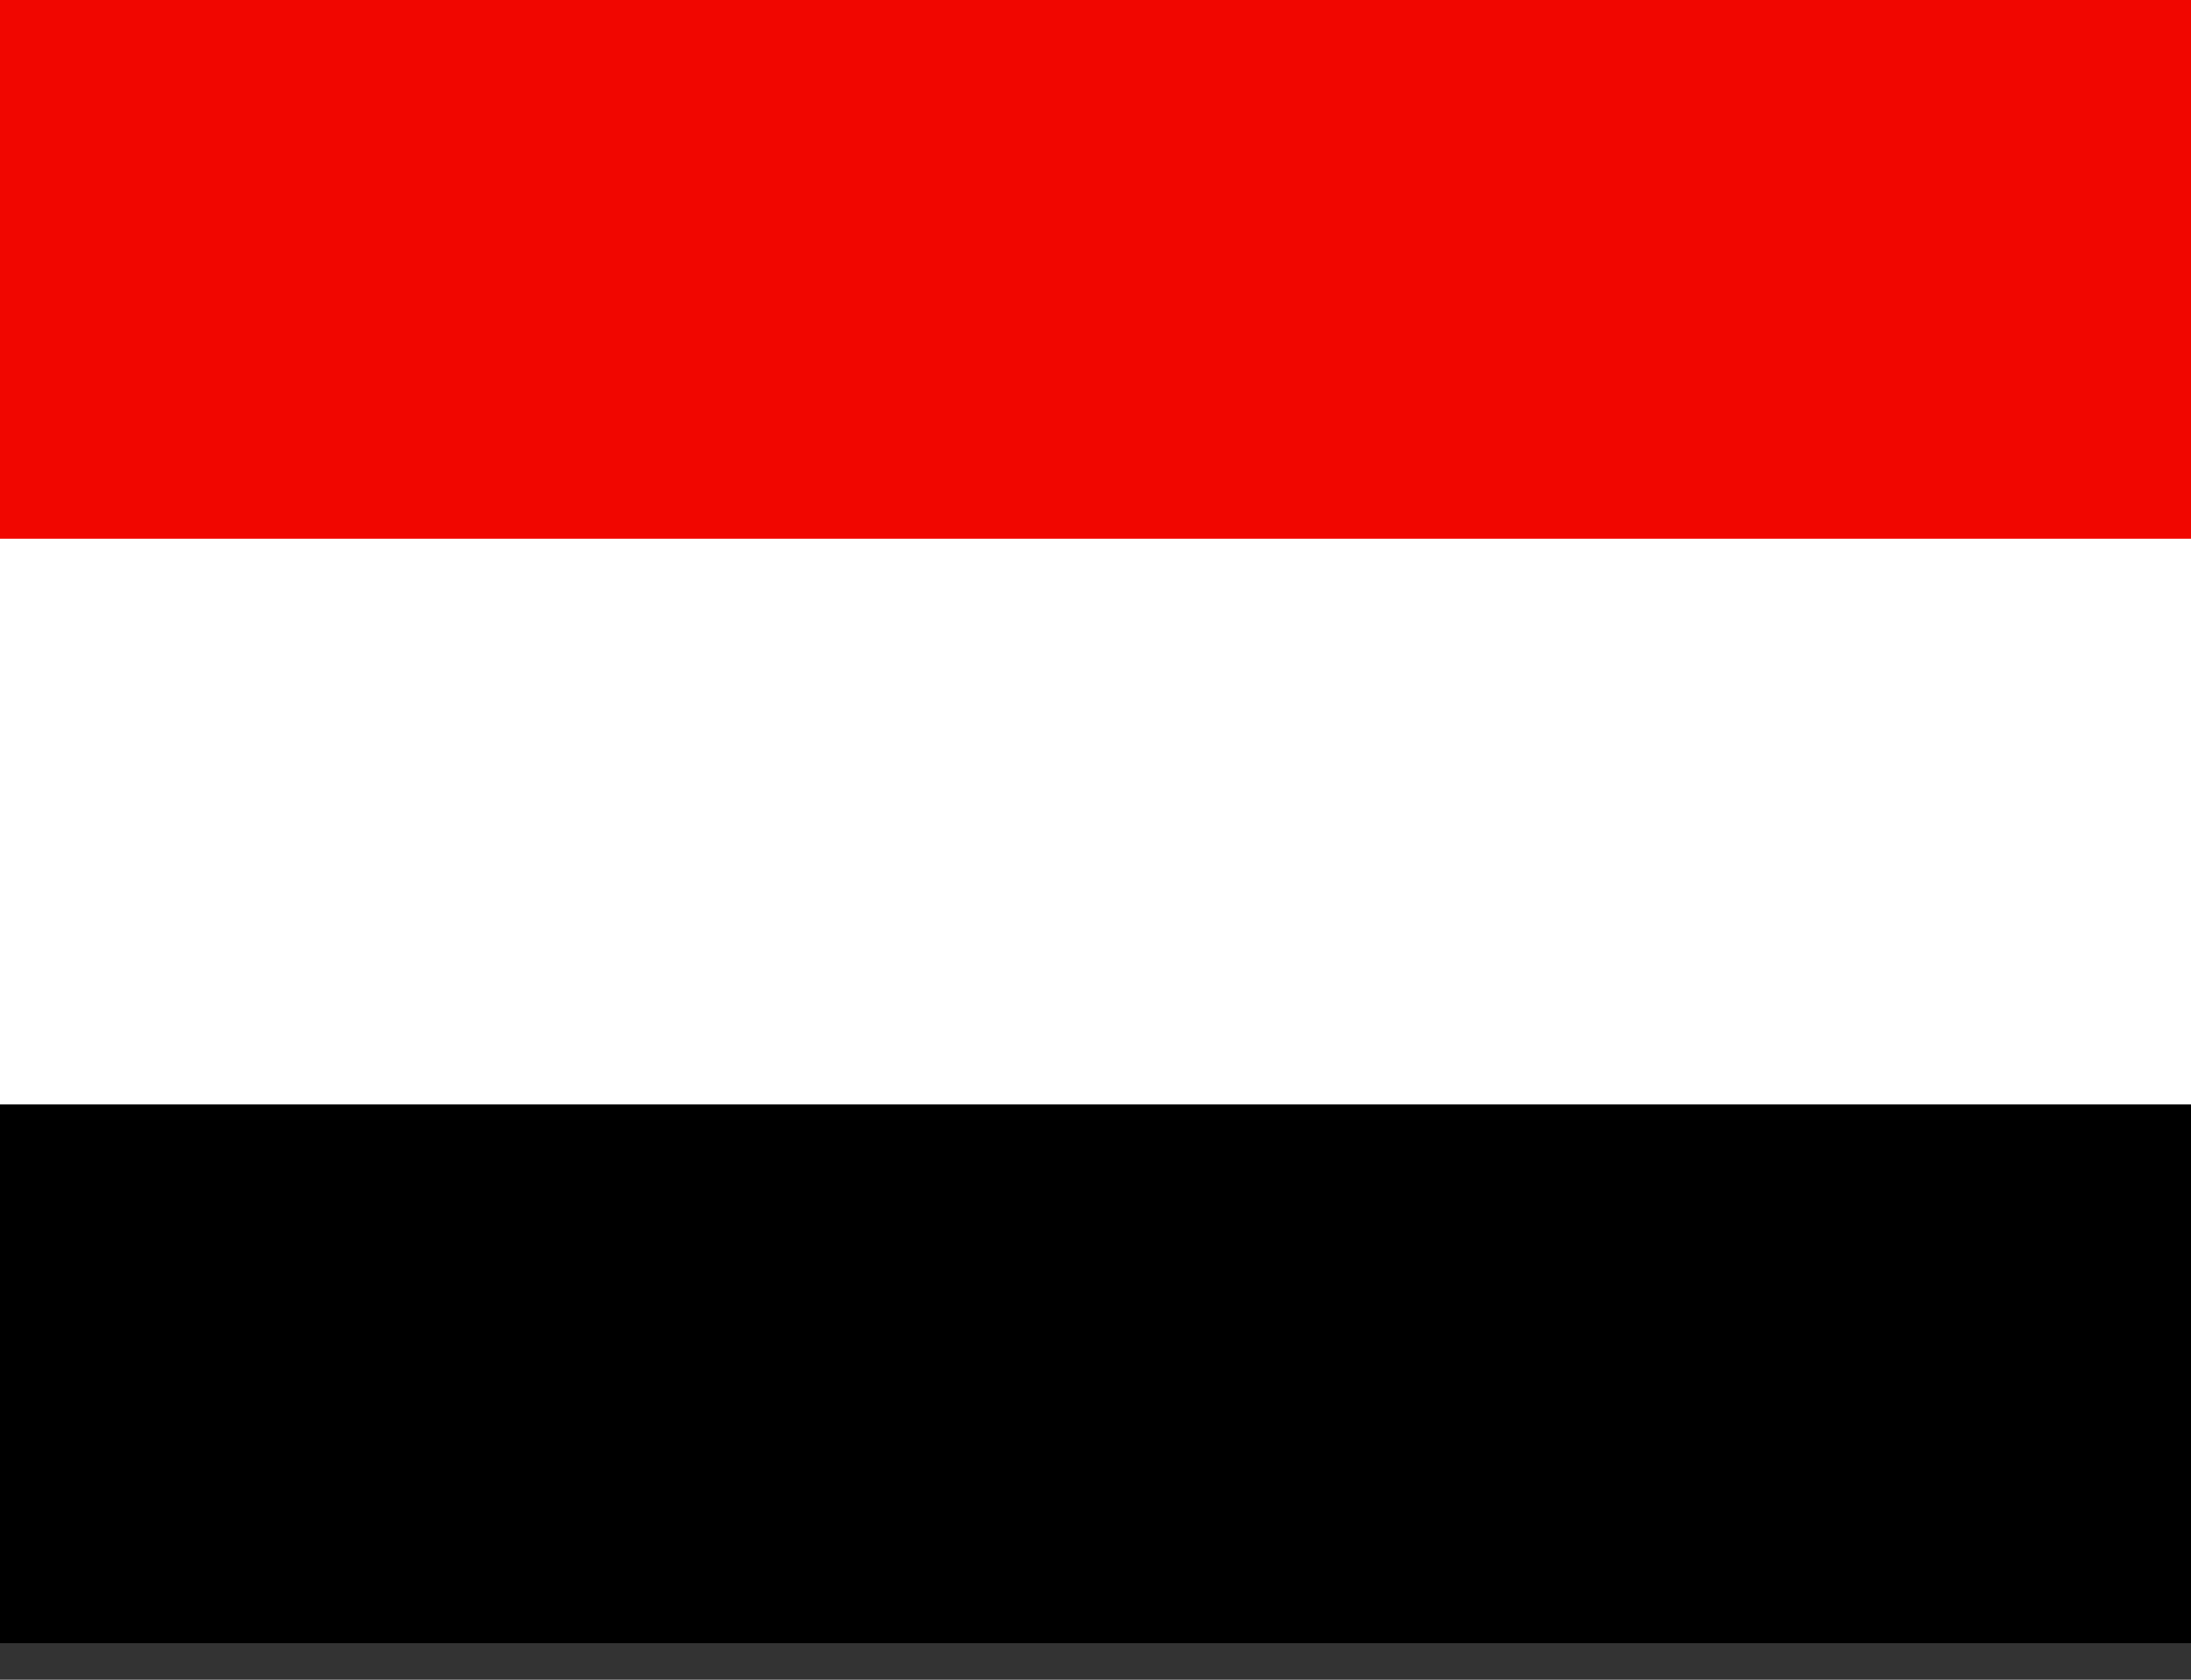
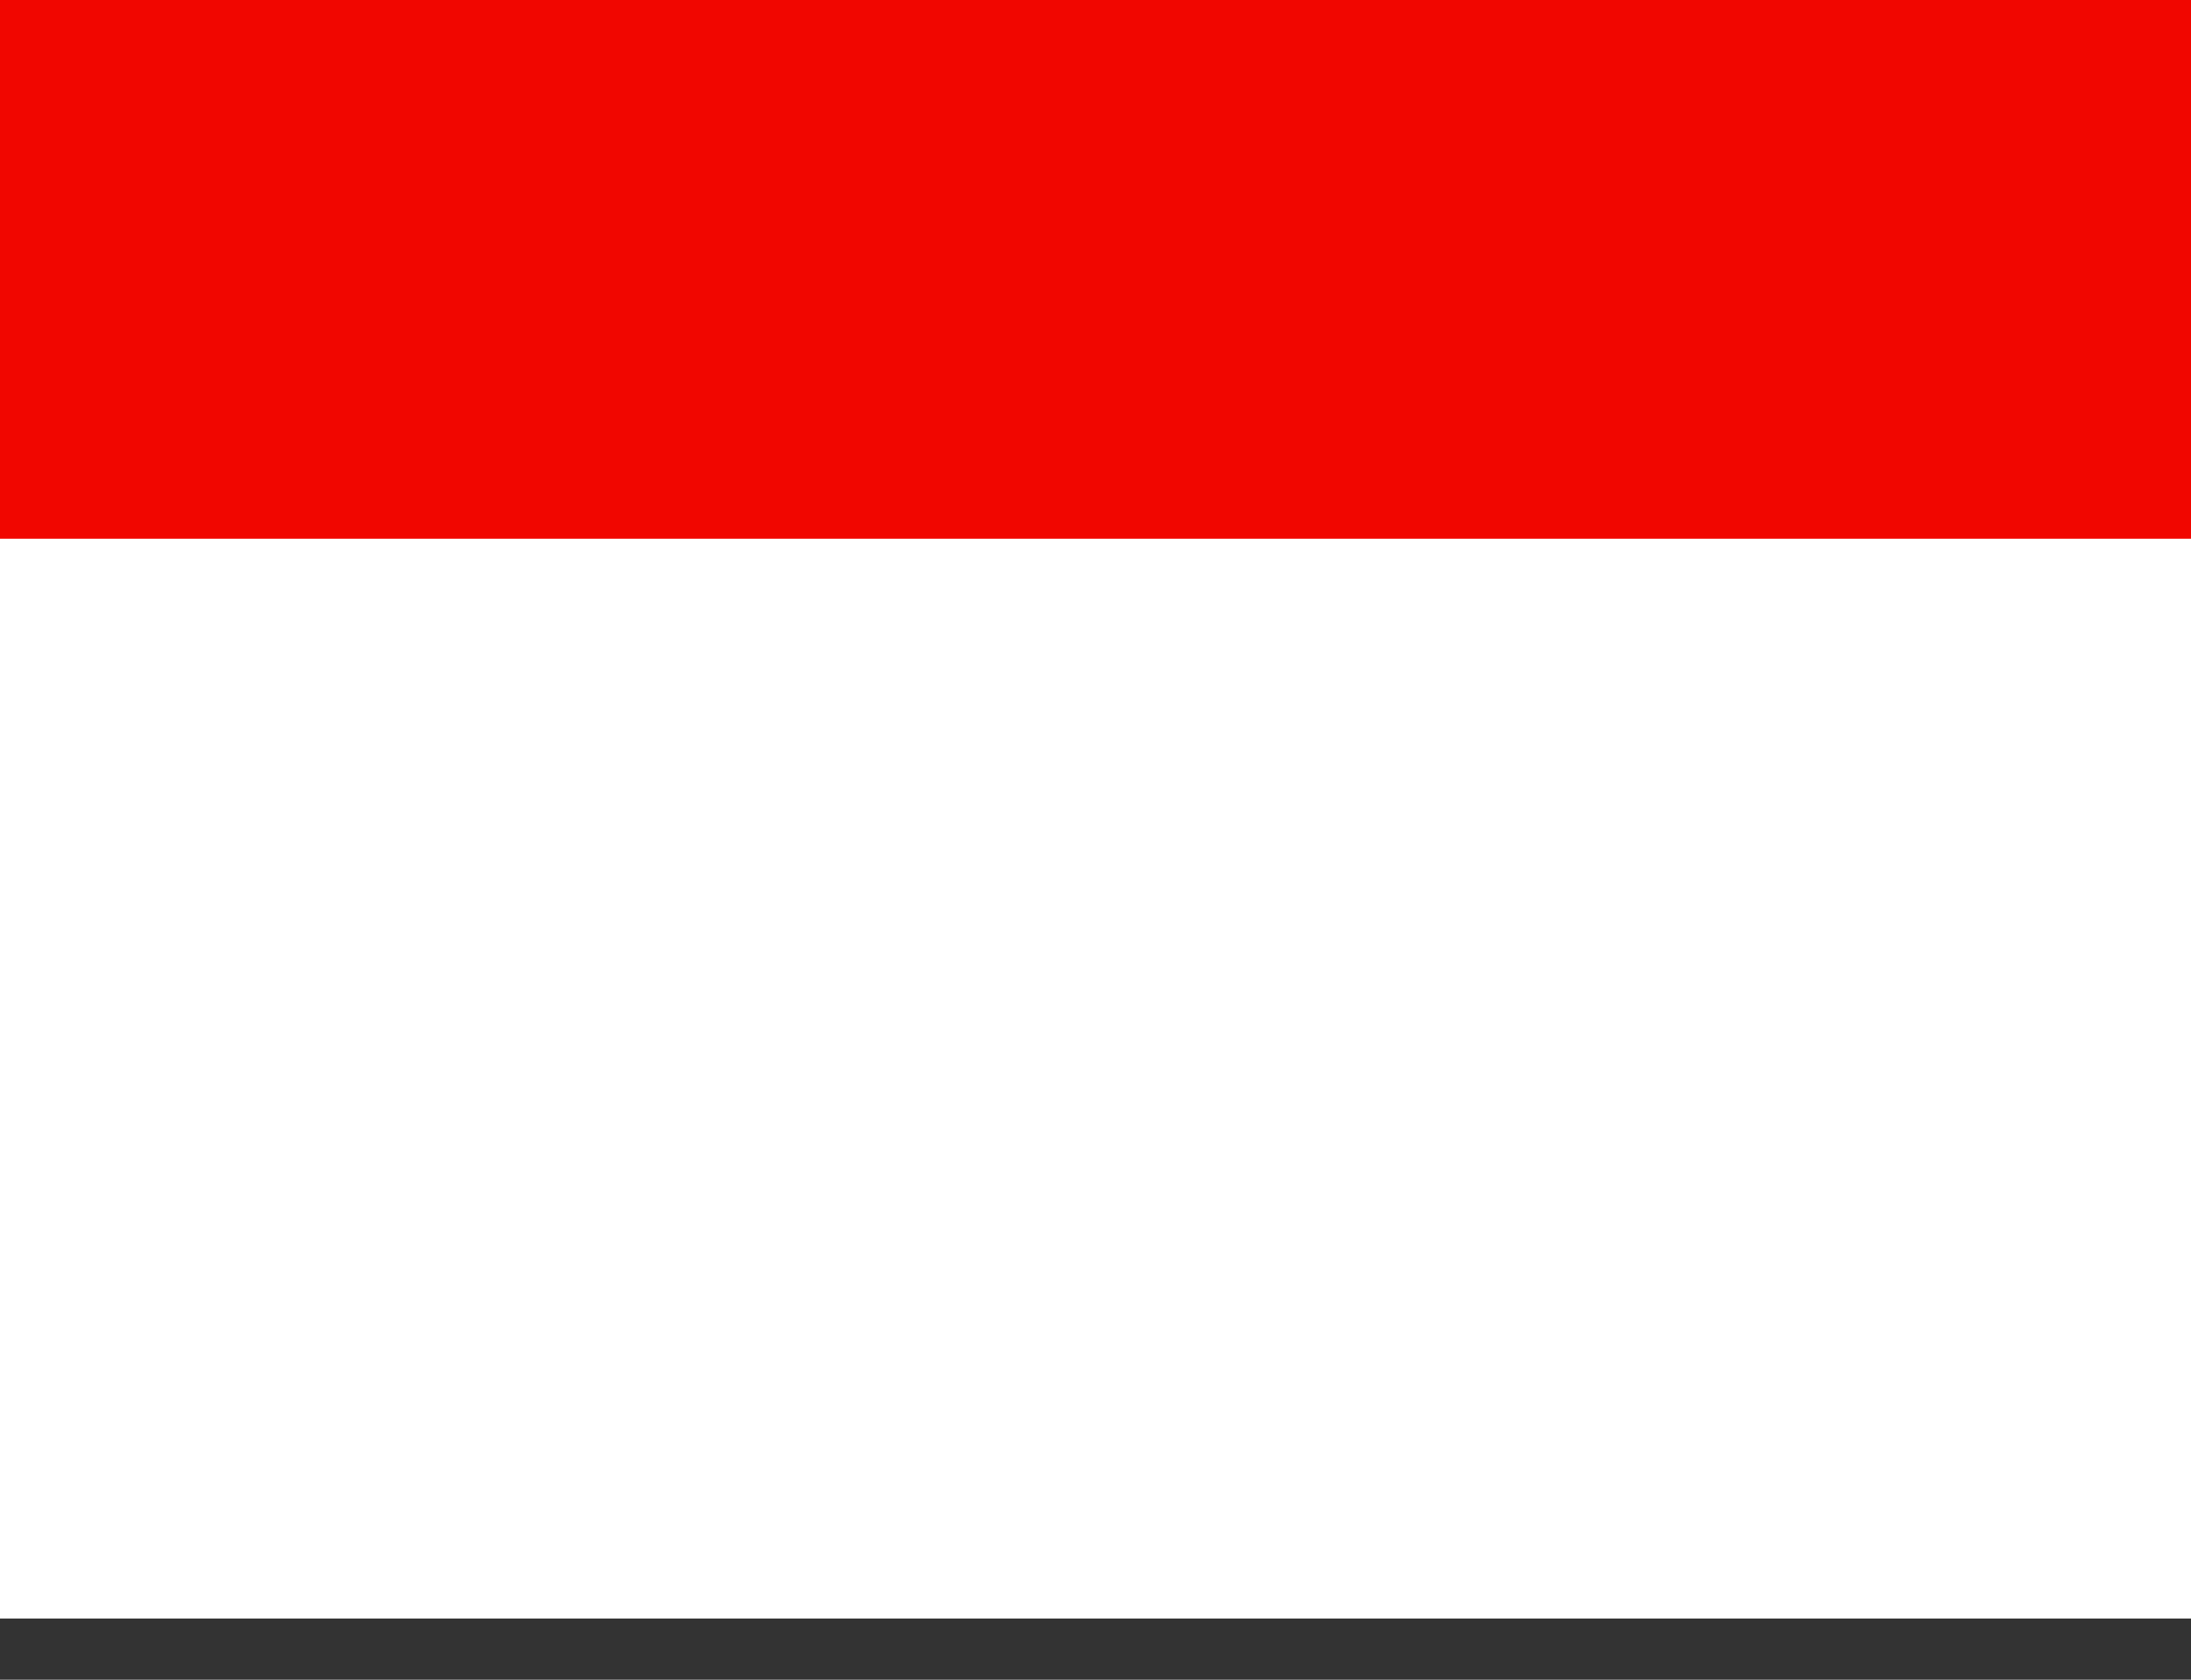
<svg xmlns="http://www.w3.org/2000/svg" width="30" height="23" viewBox="0 0 30 23" fill="none">
  <rect x="0" y="0" width="30" height="23" fill="#333333" stroke="none" />
  <g clip-path="url(#clip0_328_21)">
    <path fill-rule="evenodd" clip-rule="evenodd" d="M0 0H30V22.162H0V0Z" fill="white" />
    <path fill-rule="evenodd" clip-rule="evenodd" d="M0 0H30V7.377H0V0Z" fill="#F10600" />
-     <path fill-rule="evenodd" clip-rule="evenodd" d="M0 15.123H30V22.5H0V15.123Z" fill="black" />
  </g>
  <defs>
    <clipPath id="clip0_328_21">
      <rect width="30" height="22.5" fill="white" />
    </clipPath>
  </defs>
</svg>